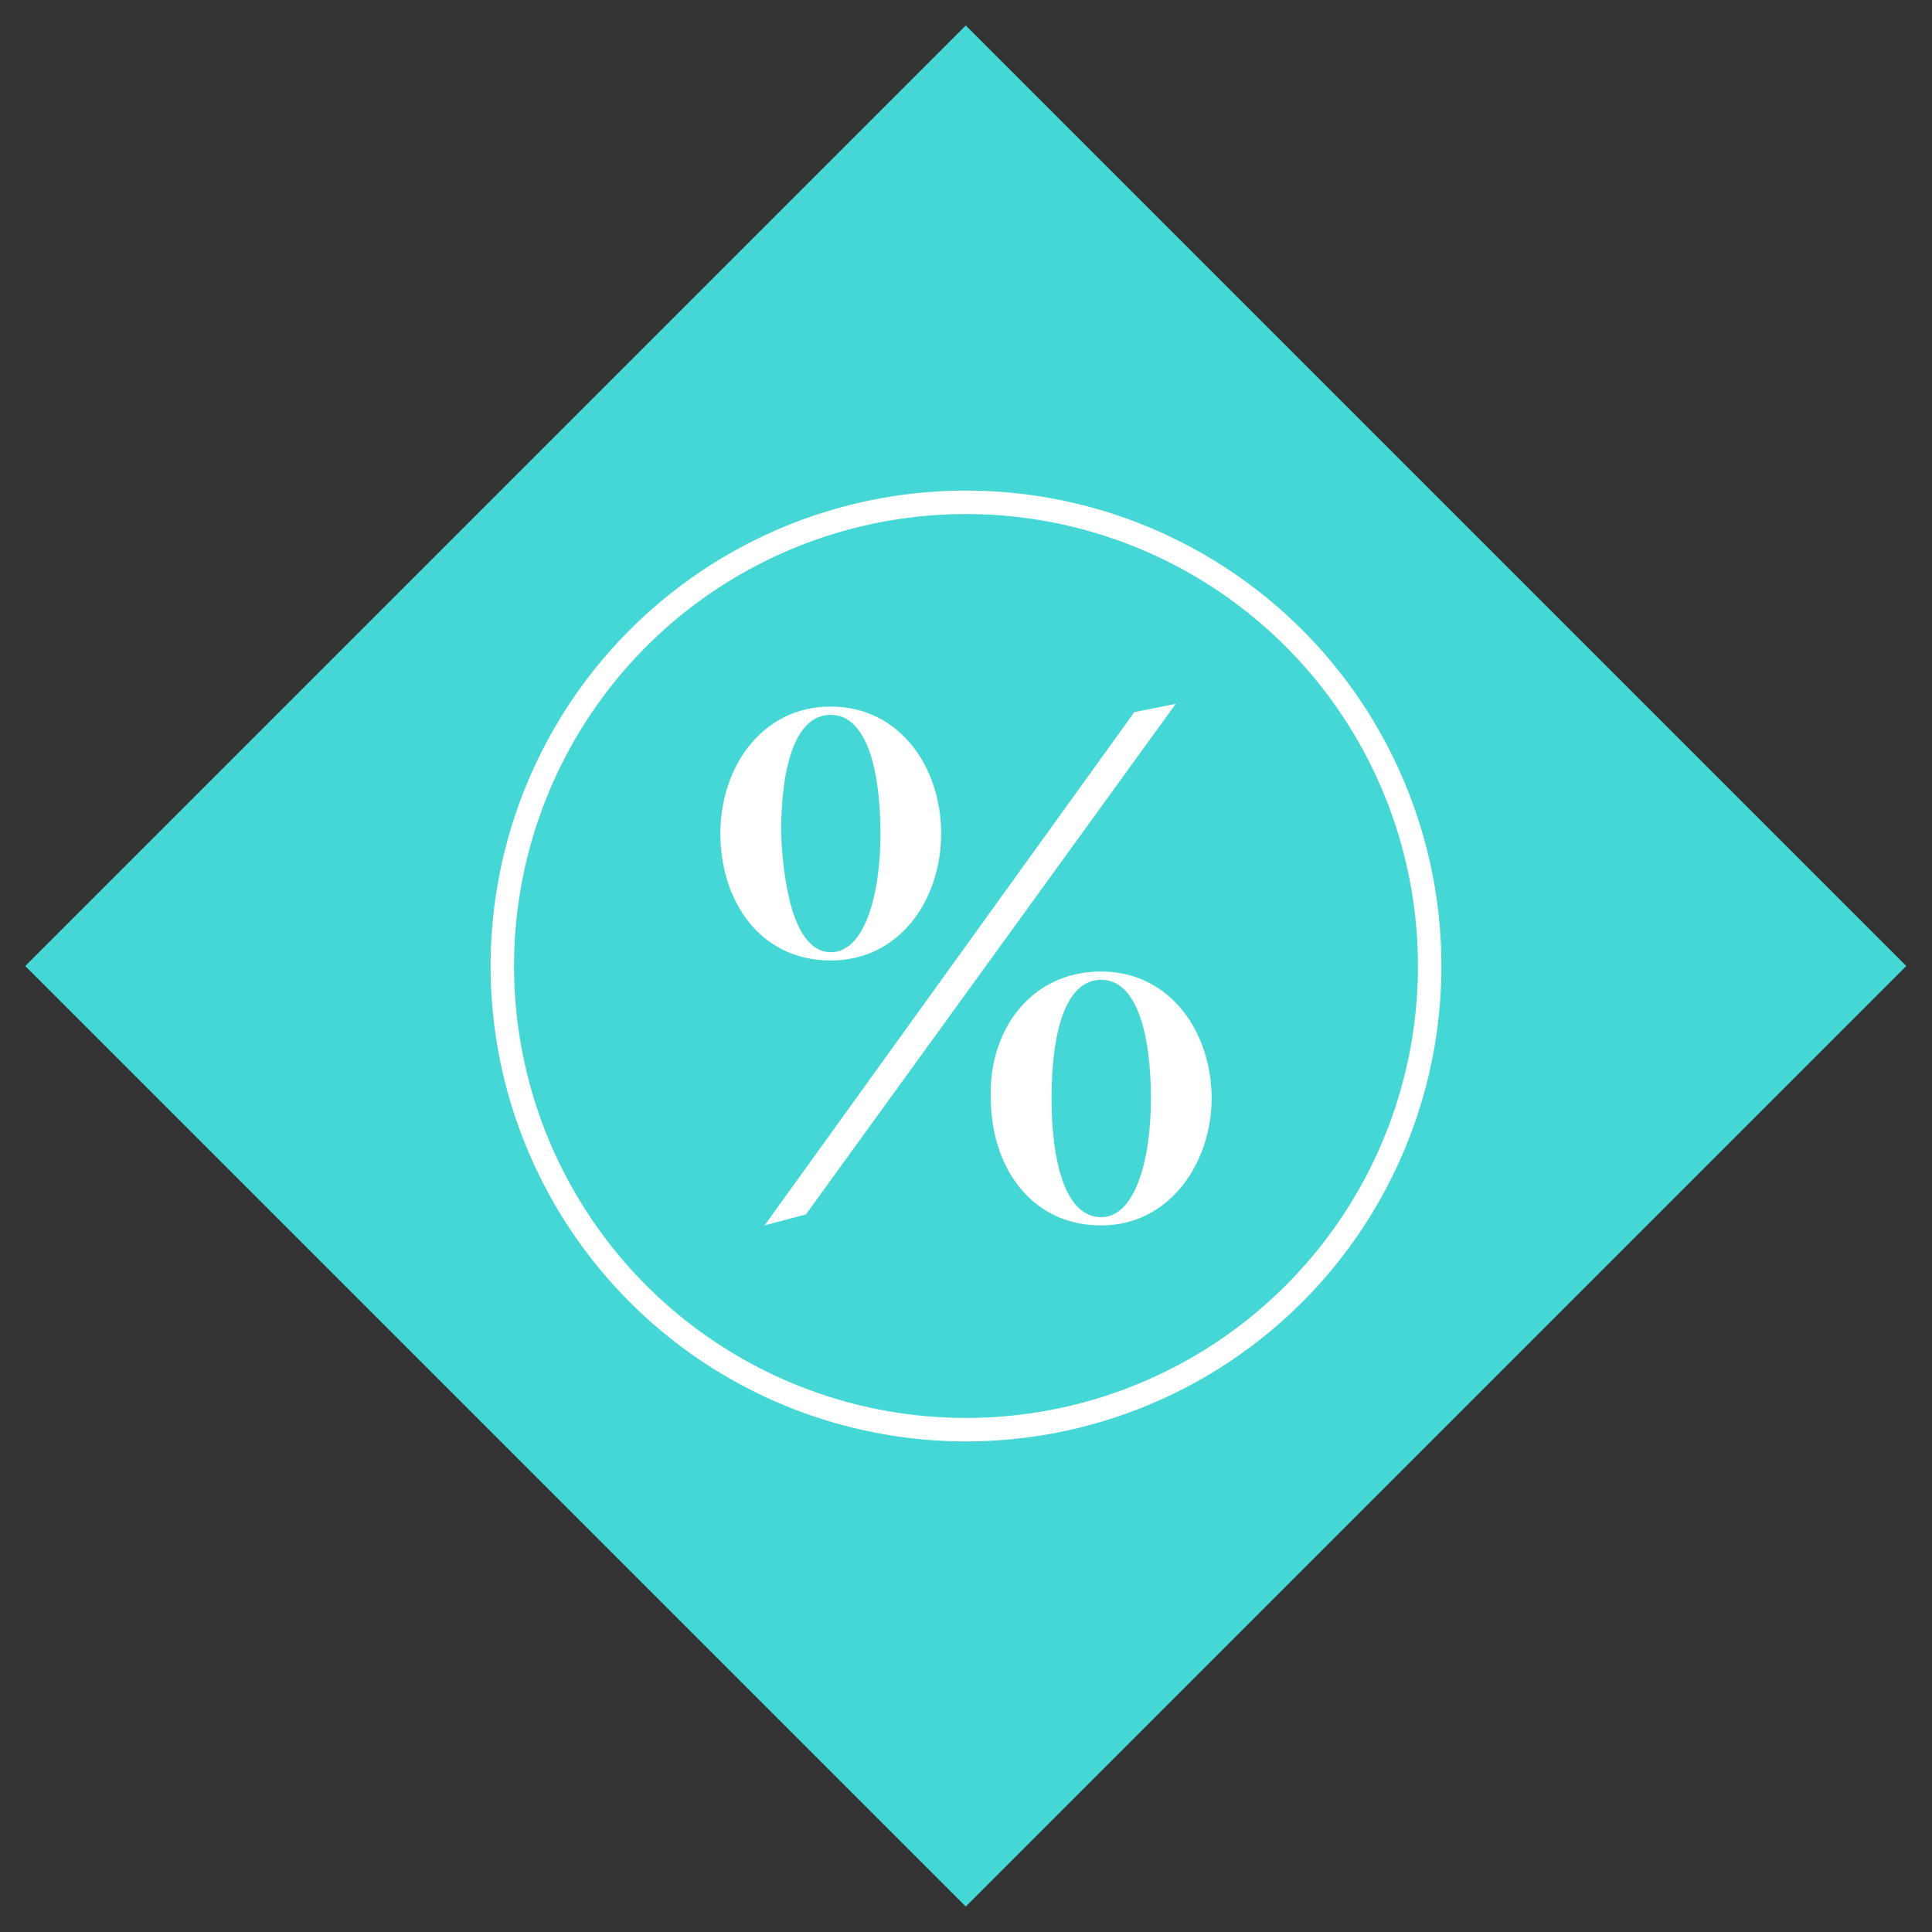
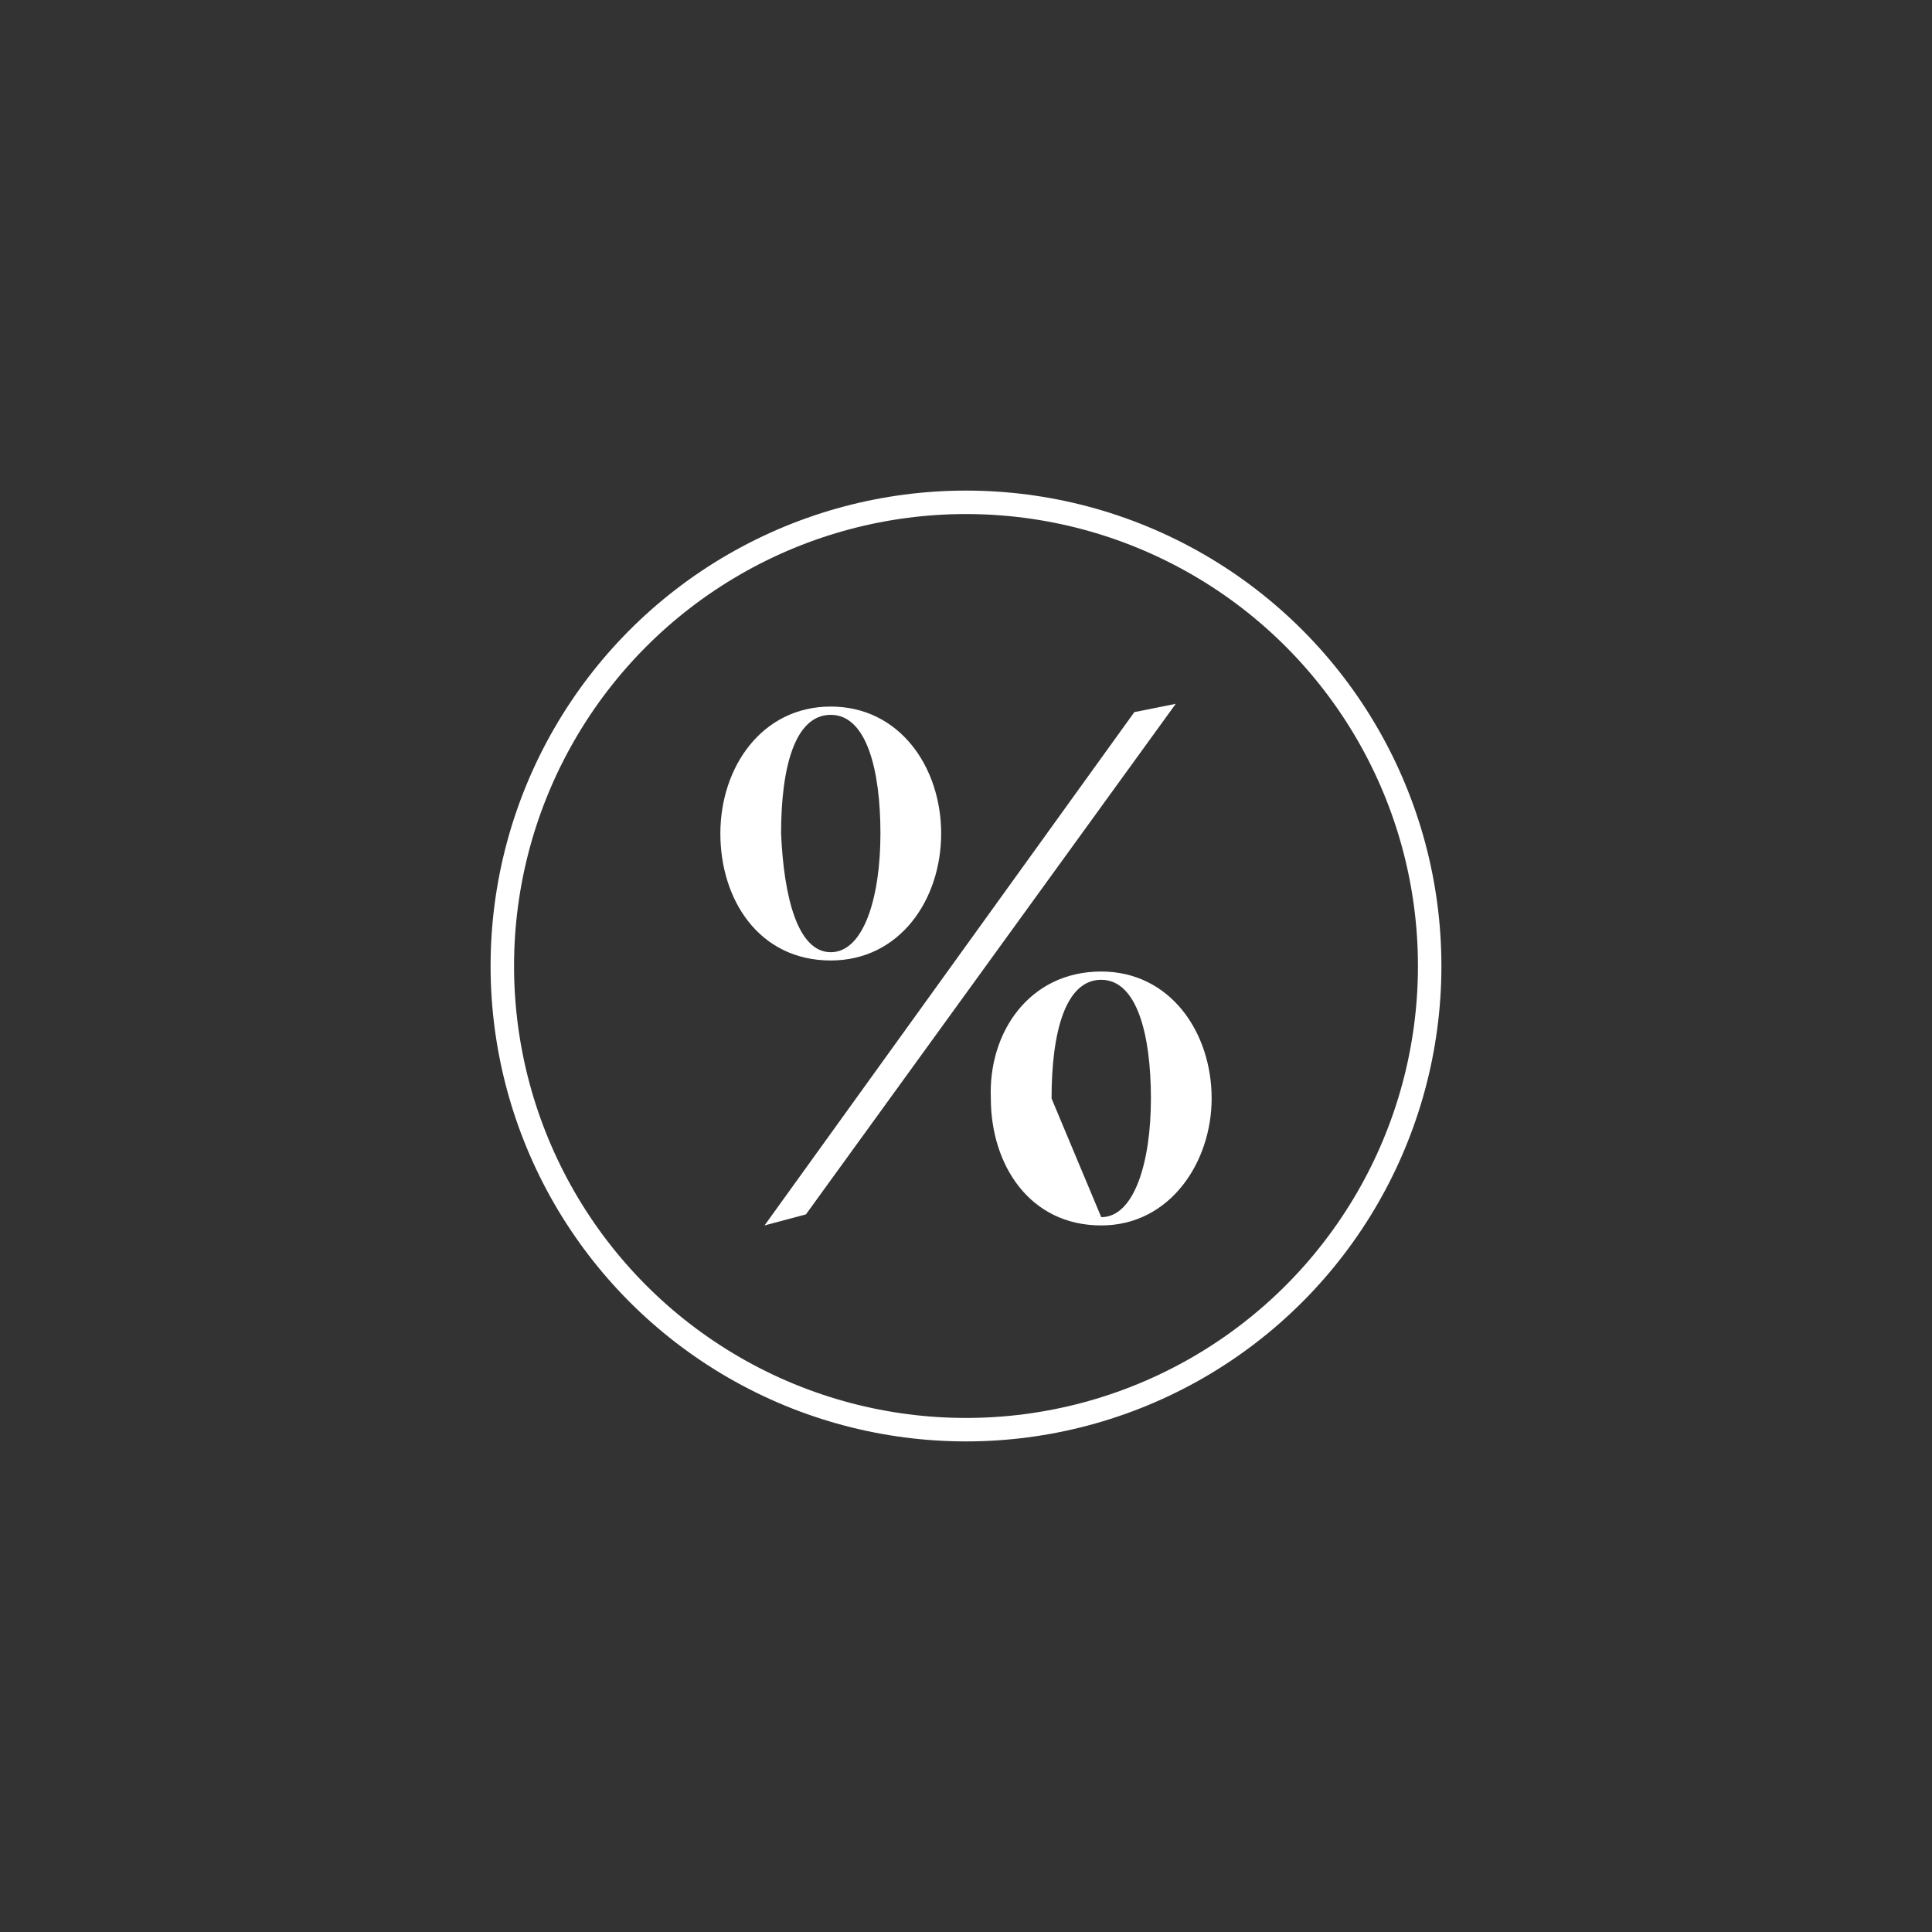
<svg xmlns="http://www.w3.org/2000/svg" version="1.1" x="0px" y="0px" viewBox="0 0 70 70" style="enable-background:new 0 0 70 70;" xml:space="preserve" aria-hidden="true" width="70px" height="70px">
  <rect x="0" y="0" width="70" height="70" fill="#333333" stroke="none" />
  <defs>
    <linearGradient class="cerosgradient" data-cerosgradient="true" id="CerosGradient_id5b07bbeb2" gradientUnits="userSpaceOnUse" x1="50%" y1="100%" x2="50%" y2="0%">
      <stop offset="0%" stop-color="#d1d1d1" />
      <stop offset="100%" stop-color="#d1d1d1" />
    </linearGradient>
    <linearGradient />
  </defs>
  <style type="text/css">
	.st0-64e88b29424e9{fill:#45D6D6;stroke:#45D6D6;stroke-width:0.85;stroke-miterlimit:10;}
	.st1-64e88b29424e9{fill:#FFFFFF;stroke:#45D6D6;stroke-width:0.85;stroke-linecap:round;stroke-linejoin:round;stroke-miterlimit:10;}
	.st2-64e88b29424e9{fill:#45D6D6;}
	.st3-64e88b29424e9{fill:#FFFFFF;}
	.st4-64e88b29424e9{fill:#45D6D6;stroke:#FFFFFF;stroke-width:1.75;stroke-miterlimit:10;}
	.st5-64e88b29424e9{fill:none;stroke:#FFFFFF;stroke-width:1.45;stroke-miterlimit:10;stroke-dasharray:1.98;}
	.st6-64e88b29424e9{fill:none;stroke:#FFFFFF;stroke-width:1.45;stroke-miterlimit:10;}
	.st7-64e88b29424e9{fill:none;stroke:#FFFFFF;stroke-width:1.75;stroke-miterlimit:10;}
	.st8-64e88b29424e9{fill:#45D6D6;stroke:#45D6D6;stroke-miterlimit:10;}
	.st9-64e88b29424e9{fill:none;stroke:#FFFFFF;stroke-width:0.854;stroke-linecap:round;stroke-linejoin:round;}
	.st10-64e88b29424e9{fill:none;stroke:#FFFFFF;stroke-width:0.854;stroke-linecap:round;stroke-linejoin:round;stroke-miterlimit:10;}
	.st11-64e88b29424e9{fill:none;stroke:#45D6D6;stroke-width:0.857;stroke-linecap:round;stroke-linejoin:round;stroke-miterlimit:10;}
	.st12-64e88b29424e9{fill:none;stroke:#45D6D6;stroke-width:1.008;stroke-linecap:round;stroke-linejoin:round;stroke-miterlimit:10;}
	.st13-64e88b29424e9{fill:none;stroke:#333333;stroke-width:0.75;stroke-linecap:round;stroke-linejoin:round;stroke-miterlimit:10;}
	.st14-64e88b29424e9{fill:none;stroke:#333333;stroke-width:0.75;stroke-linecap:round;stroke-linejoin:round;}
	.st15-64e88b29424e9{fill:none;stroke:#E6E6E6;stroke-width:0.75;stroke-linecap:round;stroke-linejoin:round;stroke-miterlimit:10;}
	.st16-64e88b29424e9{fill:none;stroke:#E6E6E6;stroke-width:0.75;stroke-linecap:round;stroke-linejoin:round;}
	.st17-64e88b29424e9{fill:none;stroke:#999999;stroke-width:0.75;stroke-linecap:round;stroke-linejoin:round;stroke-miterlimit:10;}
	.st18-64e88b29424e9{fill:none;stroke:#999999;stroke-width:0.75;stroke-linecap:round;stroke-linejoin:round;}
	.st19-64e88b29424e9{fill:none;stroke:#CCCCCC;stroke-width:0.75;stroke-linecap:round;stroke-linejoin:round;}
	.st20-64e88b29424e9{fill:none;stroke:#CCCCCC;stroke-width:0.75;stroke-linecap:round;stroke-linejoin:round;stroke-miterlimit:10;}
	.st21-64e88b29424e9{fill:none;stroke:#808080;stroke-width:0.75;stroke-linecap:round;stroke-linejoin:round;stroke-miterlimit:10;}
	.st22-64e88b29424e9{fill:none;stroke:#808080;stroke-width:0.75;stroke-linecap:round;stroke-linejoin:round;}
	.st23-64e88b29424e9{fill:none;stroke:#B3B3B3;stroke-width:0.75;stroke-linecap:round;stroke-linejoin:round;}
	.st24-64e88b29424e9{fill:none;stroke:#B3B3B3;stroke-width:0.75;stroke-linecap:round;stroke-linejoin:round;stroke-miterlimit:10;}
	.st25-64e88b29424e9{fill:#5DC6CB;}
	.st26-64e88b29424e9{fill:none;}
	.st27-64e88b29424e9{fill:none;stroke:#FFFFFF;stroke-miterlimit:10;}
	.st28-64e88b29424e9{fill:none;stroke:#FFFFFF;stroke-linecap:square;stroke-miterlimit:10;}
	.st29-64e88b29424e9{fill:none;stroke:#FFFFFF;stroke-width:0.75;stroke-linecap:square;stroke-linejoin:round;stroke-miterlimit:10;}
	.st30-64e88b29424e9{fill:none;stroke:#FFFFFF;stroke-linecap:square;stroke-linejoin:round;}
	.st31-64e88b29424e9{fill:none;stroke:#FFFFFF;}
	.st32-64e88b29424e9{fill:#45D6D6;stroke:#FFFFFF;stroke-width:0.85;stroke-miterlimit:10;}
	.st33-64e88b29424e9{fill:#5DC6CB;stroke:#FFFFFF;stroke-width:0.85;stroke-miterlimit:10;}
	.st34-64e88b29424e9{fill:none;stroke:#FFFFFF;stroke-width:0.85;stroke-miterlimit:10;}
	.st35-64e88b29424e9{fill:#333333;}
	.st36-64e88b29424e9{fill:none;stroke:#FFFFFF;stroke-width:1.45;}
	.st37-64e88b29424e9{fill:none;stroke:#000000;stroke-miterlimit:10;}
	.st38-64e88b29424e9{fill:#45D6D6;stroke:#000000;stroke-miterlimit:10;}
	.st39-64e88b29424e9{fill:none;stroke:#000000;stroke-width:2;stroke-miterlimit:10;}
	.st40-64e88b29424e9{fill:none;stroke:#FFFFFF;stroke-width:2.173;}
	.st41-64e88b29424e9{fill:none;stroke:#FFFFFF;stroke-width:2.533;}
	.st42-64e88b29424e9{fill:none;stroke:#45D6D6;stroke-width:2;stroke-miterlimit:10;}
	.st43-64e88b29424e9{fill:none;stroke:#5DC6CB;stroke-width:2.173;}
	.st44-64e88b29424e9{fill:none;stroke:#45D6D6;stroke-miterlimit:10;}
	.st45-64e88b29424e9{fill:none;stroke:#45D6D6;}
	.st46-64e88b29424e9{fill:#FFFFFF;stroke:#000000;stroke-width:1.45;stroke-miterlimit:10;}
	.st47-64e88b29424e9{fill:none;stroke:#000000;stroke-width:1.45;}
	.st48-64e88b29424e9{fill:none;stroke:#FFFFFF;stroke-width:0.765;stroke-miterlimit:10;}
	.st49-64e88b29424e9{opacity:0.6;}
	.st50-64e88b29424e9{fill:none;stroke:#666666;stroke-width:0.25;stroke-miterlimit:10;}
	.st51-64e88b29424e9{fill:#45D6D6;stroke:#FFFFFF;stroke-width:0.891;stroke-miterlimit:10;}
	.st52-64e88b29424e9{fill:none;stroke:#FFFFFF;stroke-width:0.891;stroke-linecap:round;stroke-linejoin:bevel;stroke-miterlimit:10;}
	.st53-64e88b29424e9{fill:none;stroke:#FFFFFF;stroke-width:0.85;stroke-linecap:round;stroke-linejoin:bevel;}
	.st54-64e88b29424e9{fill:none;stroke:#FFFFFF;stroke-width:0.779;stroke-miterlimit:10;}
	.st55-64e88b29424e9{fill:none;stroke:#FFFFFF;stroke-width:0.85;stroke-linecap:round;stroke-linejoin:round;stroke-miterlimit:10;}
	.st56-64e88b29424e9{fill:#45D6D6;stroke:#FFFFFF;stroke-width:0.85;stroke-linecap:round;stroke-linejoin:round;stroke-miterlimit:10;}
</style>
  <g id="Layer_164e88b29424e9">
    <g>
-       <rect x="10.9" y="10.9" transform="matrix(0.707 -0.707 0.707 0.707 -14.498 35)" class="st2-64e88b29424e9" width="48.2" height="48.2" />
-     </g>
+       </g>
    <circle class="st34-64e88b29424e9" cx="35" cy="35" r="16.8" />
-     <path class="st3-64e88b29424e9" d="M30.1,25.6c2.5,0,4,2.2,4,4.6s-1.5,4.6-4,4.6c-2.6,0-4-2.2-4-4.6S27.6,25.6,30.1,25.6z M41.4,25.9h0.6   L28.6,44.1H28L41.4,25.9z M30.1,34.5c1.2,0,1.8-2,1.8-4.3c0-2.3-0.5-4.3-1.8-4.3c-1.3,0-1.8,1.9-1.8,4.3   C28.4,32.5,28.9,34.5,30.1,34.5z M39.9,35.2c2.5,0,4,2.2,4,4.6c0,2.3-1.5,4.6-4,4.6c-2.6,0-4-2.2-4-4.6   C35.8,37.4,37.3,35.2,39.9,35.2z M39.9,44.1c1.2,0,1.8-2,1.8-4.3c0-2.3-0.5-4.3-1.8-4.3c-1.3,0-1.8,1.9-1.8,4.3   C38.1,42.1,38.6,44.1,39.9,44.1z" />
+     <path class="st3-64e88b29424e9" d="M30.1,25.6c2.5,0,4,2.2,4,4.6s-1.5,4.6-4,4.6c-2.6,0-4-2.2-4-4.6S27.6,25.6,30.1,25.6z M41.4,25.9h0.6   L28.6,44.1H28L41.4,25.9z M30.1,34.5c1.2,0,1.8-2,1.8-4.3c0-2.3-0.5-4.3-1.8-4.3c-1.3,0-1.8,1.9-1.8,4.3   C28.4,32.5,28.9,34.5,30.1,34.5z M39.9,35.2c2.5,0,4,2.2,4,4.6c0,2.3-1.5,4.6-4,4.6c-2.6,0-4-2.2-4-4.6   C35.8,37.4,37.3,35.2,39.9,35.2z M39.9,44.1c1.2,0,1.8-2,1.8-4.3c0-2.3-0.5-4.3-1.8-4.3c-1.3,0-1.8,1.9-1.8,4.3   z" />
    <polygon class="st3-64e88b29424e9" points="42.6,25.5 29.2,44 27.7,44.4 41.1,25.8 42.6,25.5  " />
  </g>
  <g id="Template64e88b29424e9">
</g>
  <g id="Application64e88b29424e9">
</g>
  <g id="Application_complete64e88b29424e9">
</g>
  <g id="Holding_account64e88b29424e9">
</g>
  <g id="Client64e88b29424e9">
</g>
  <g id="Clients64e88b29424e9">
</g>
</svg>